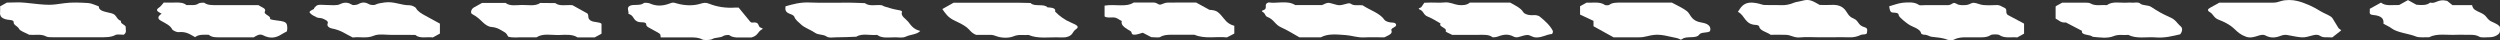
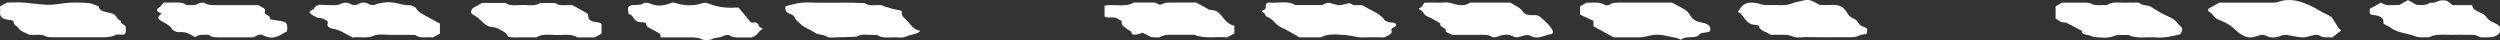
<svg xmlns="http://www.w3.org/2000/svg" id="_レイヤー_2" viewBox="0 0 508 8.16">
  <rect x="0" y="0" width="508" height="8.16" fill="#333333" stroke="none" />
  <defs>
    <style>.cls-1{fill:#fff;}</style>
  </defs>
  <g id="_中間">
    <path class="cls-1" d="M450.98.53c-.63.35-1.27.71-1.91,1.06-.5.27-.56.57-.07.85.81.46.78,1.18,1.88,1.59,1.11.41,2.14.97,2.86,1.59.62.53,1.08,1.11,1.97,1.55,1.06.52,1.57.6,3.09.11.58-.19,1.05-.32,1.56-.06,1.05.55,2.03.48,3.12.04.31-.13.87-.22,1.2-.16,3.28.62,3.28.65,5.24.09.61-.17,1.12-.19,1.55.11.57.41,1.36.23,2.45.3.46-.36,1.07-.84,1.81-1.42.09.13.04.01-.07-.09-.14-.14-.39-.25-.48-.39-.41-.66-.81-1.33-1.21-1.98-.35-.57-1.65-.94-2.44-1.44-1.35-.87-3.18-1.71-4.72-2.08-.98-.24-2.3-.3-3.34.03-.53.17-.96.31-1.59.31-3.63-.01-7.25,0-10.89,0Z" />
-     <path class="cls-1" d="M409.9,7.61c.52-.29.95-.52,1.39-.77v-2.04c-1.15-.61-2.35-1.25-3.34-1.78-.6-.56.15-1.15-.79-1.51-.47-.18-.73-.51-1.47-.48-.91.04-1.84.07-2.72-.01-.67-.06-1.26-.42-1.91-.45-.46-.02-.93.4-1.45.44-.69.06-1.46.13-2.07-.25-.73-.46-.81.22-1.64.28-1.3,0-2.96,0-4.63,0-.46,0-1.16.1-1.32-.02-.91-.66-2.18-.56-3.3-.46-.93.09-1.77.45-2.77.72.1.37.06.8.36,1.14.26.3,1.49-.06,1.57.61.04.36.53.71.88,1.05.28.27.66.52,1,.78.85.65,2.53.94,2.67,1.91.02.11.41.3.6.29.7-.03,1.04.35,1.52.41,1.12.13,2.24.19,3.22.6.29.12,1.08.13,1.31,0,1.24-.69,2.77-.44,4.21-.48,1.16-.04,2.37.17,3.32-.48.24-.16,1.48-.16,1.71,0,1.08.76,2.49.36,3.66.5Z" />
-     <path class="cls-1" d="M198.41,7.08c.91,0,1.82.03,2.72,0,.67-.03,1.05.19,1.57.35,1,.3,2.31.34,3.3-.07,1.03-.43,2.02-.16,3-.26,1.97.85,4.27.4,6.43.5.43.02.87-.02,1.12-.03,1.53-.29,1.31-1.12,2.07-1.62.73-.48.36-.81-1-1.37-1.17-.48-2.34-1.29-3.23-2.24.22-.69-.63-.79-1.55-.85-.7-.81-2.73-.05-3.42-.88-.74-.02-1.49-.05-2.23-.05-4.39,0-8.77,0-13.43,0-.69.39-1.51.85-2.28,1.28.64.9,1.14,1.71,2.43,2.31.92.43,1.86.88,2.54,1.42.65.51.92,1.17,1.97,1.54Z" />
    <path class="cls-1" d="M150.15,1.54c-.41,0-.56,0-.71,0-1.97.14-3.76-.15-5.33-.78-.76-.31-1.18-.18-1.92.04-1.43.42-3.18.32-4.58-.08-.81-.23-.86-.27-1.55,0-1.39.52-2.69.58-4.05-.03-.27-.12-1.08-.16-1.17-.08-.71.63-2.1.21-2.81.55-.81.39-.21,1.09-.33,1.65,1.15.33.86,1.17,1.89,1.6.56.23,1.72-.06,1.72.54,0,.51.68.7,1.16,1,.51.31,1.13.57,1.57.9.22.17.15.45.22.75,2.07,0,4.03,0,5.98,0,.9,0,1.69,0,2.45.42.35.19,1.67.14,2.02-.07.66-.4,1.73-.22,2.3-.66.18-.14,1.06-.23,1.15-.16.89.68,2.16.45,3.31.48.45.01.89,0,1.21,0,1.35-.34,1.27-1.14,2.07-1.59.29-.16.34-.25-.08-.36-.87-.23-.11-1.31-1.86-1.07-.09.01-.28-.08-.33-.14-.76-.91-1.51-1.83-2.36-2.87Z" />
    <path class="cls-1" d="M186.98,6.28c-1.45-.35-1.88-1.18-2.44-1.87-.5-.61-1.59-1.16-1.26-1.98.09-.23-.37-.33-.87-.41-.93-.15-1.78-.44-2.65-.69-.25-.07-.44-.26-.69-.28-1.12-.11-2.44.29-3.32-.41-1.03-.03-2.07-.09-3.1-.1-2.72-.01-5.46.08-8.16-.03-1.89-.08-3.35.34-4.87.77-.05.59-.17,1.17.94,1.56.36.12.78.34.84.55.2.64.91,1.16,1.47,1.67.69.62,1.96,1.04,2.79,1.63.61.43,1.66.28,2.23.69.56.4,1.4.2,2.1.2,1.33,0,2.66-.07,3.99-.12,1.24-.76,2.85-.22,4.26-.37.97.77,2.42.48,3.71.49.7,0,1.47.18,2.15-.15.86-.42,2.25-.41,2.89-1.14Z" />
    <path class="cls-1" d="M322.4.53c-.43.24-.86.47-1.33.74,0,.47,0,.97,0,1.69.78.37,1.81.85,2.73,1.28,0,.46,0,.78,0,1.09,1.32.73,2.61,1.44,4.07,2.25,1.62,0,3.42,0,5.22,0,.58,0,1.08-.08,1.65-.23,1.84-.47,2.76-.34,4.93.16.68.16,1.38.22,1.86.56.11-.05.24-.09.32-.15.82-.68,2.82.01,3.43-.89.39-.58,1.68-.27,2.2-.7.26-.84-.2-1.51-1.71-1.75-.98-.15-1.51-.48-1.91-.91-.45-.48-.6-1.06-1.18-1.48-.81-.6-1.89-1.08-2.95-1.66-3.39,0-6.87,0-10.34,0-.92,0-1.79-.02-2.4.47-.1.08-.74.1-.84.03-1.01-.75-2.46-.43-3.75-.49Z" />
    <path class="cls-1" d="M51.57,7.58c.53-.34,1.21-.77,1.87-.42,1.51.78,2.64.53,3.8-.2.3-.19.64-.36,1.05-.58.03-.19.1-.43.09-.66-.06-1.27-.18-1.34-2.8-1.66-.27-.03-.74-.17-.72-.2.31-.65-1.38-.89-1.03-1.54.33-.63-.74-.84-1.3-1.28-2.83,0-5.7,0-8.57,0-.92,0-1.78.02-2.42-.46-.11-.08-.98-.02-1.16.11-.69.53-1.65.28-2.5.34-.56-.49-1.41-.55-2.36-.51-.75.03-1.51,0-2.24,0-.34.37-.57.76-1.01,1.05-.87.59,0,.87.57,1.22q-1.22.8-.18,1.4c.91.52,1.95.97,2.31,1.74.12.26.92.63,1.29.6,1.69-.17,2.42.52,3.39,1.02.69-.58,1.74-.51,2.78-.48.67.62,1.77.51,2.81.51,2.12,0,4.24,0,6.33,0Z" />
    <path class="cls-1" d="M268.59,1.03c-1.77,0-3.58,0-5.4,0-1.59-1.02-3.71-.26-5.43-.54-1.15.41.03,1.2-1.06,1.58-.62.21-.05.35.13.53.27.27.29.68.68.83,1.41.54,1.52,1.56,2.84,2.14,1.29.57,2.38,1.28,3.69,2.01,1.37,0,2.87,0,4.36,0,1.48-.82,3.39-.56,5.07-.45,1.22.08,2.34.54,3.73.47,1.35-.07,2.73-.01,4.09-.01.75-.38,1.75-.68,1.45-1.4-.16-.39.49-.56.8-.82.34-.29.09-.76-.48-.77-.92-.01-1.57-.3-1.79-.62-.87-1.32-3.04-1.97-4.38-2.9-.91-.11-1.72.14-2.31-.26-.3-.2-.5-.19-.99-.05-1.46.41-1.5.36-2.76,0-1.01-.29-1.01-.28-2.24.28Z" />
    <path class="cls-1" d="M224.45,1.15c0,.79,0,1.51,0,2.19.58.35,1.21.17,1.78.2.88.04,1.12.51,1.72.73-.3.95.86,1.48,1.83,2.1.29.19-.04.71.81.68.52-.02,1.02-.25,1.62-.4.51.27,1.14.6,1.73.9.67,0,1.54.14,1.81-.03.71-.43,1.49-.47,2.42-.46,1.51.02,3.02,0,4.54,0,2.12.92,4.56.29,6.6.54.65-.34,1.09-.57,1.5-.78,0-.53,0-1.03,0-1.58-1.56-.41-1.95-1.35-2.65-2.1-.5-.55-.85-1-2-1.11-.14-.01-.33,0-.42-.04-.87-.47-1.72-.94-2.68-1.47-1.85,0-3.8-.02-5.75.01-.39,0-.83.14-1.13.28-.83.4-.84-.24-1.69-.29-1.11,0-2.62,0-4.13,0-1.59,1.02-3.7.26-5.9.62Z" />
    <path class="cls-1" d="M419.06.53c-.49.27-.92.51-1.34.74,0,.08-.02.16-.02.25,0,.75,0,1.5,0,2.26.66.29.96.88,2.1.79,1.09.57,2.17,1.13,3.26,1.7-.26.95,1.66.69,2.19,1.21,1.44.13,2.98.38,4.25-.14,1.01-.42,2.02-.14,3-.25,1.63.86,3.67.36,5.52.51,1.83.15,3.39-.26,4.99-.63.45-.55.57-1.25.07-1.65-.72-.59-.97-1.32-2.12-1.8-1.43-.6-2.69-1.35-3.85-2.12-.64-.42-1.72-.22-2.24-.69-.4-.36-1.11-.12-1.67-.17-.29-.03-.61-.02-.91,0-1.41.1-3.04-.35-4.16.5-1.13-.09-2.39.25-3.38-.36-.23-.14-.81-.14-1.23-.14-1.5-.02-3.01,0-4.45,0Z" />
    <path class="cls-1" d="M1.36.55C.78.87.45,1.05.02,1.29c0,.35.04.76,0,1.17-.1.84.3,1.46,2.02,1.6.48.04.78.18.74.5-.06.51.84.78,1.07,1.27.22.49,1.38.84,2.1,1.24,1.18.1,2.42-.23,3.46.35.32.18,1.11.15,1.68.15,3.04.01,6.08,0,9.11,0,1.18,0,2.32.05,3.31-.48.3-.16,1.13-.03,1.64-.03.7-.52.33-1.03.4-1.51.07-.51-1.24-.72-.95-1.29-1.06-.37-.78-1.26-1.94-1.56-1.16-.31-2.62-.41-2.57-1.39-.72-.24-1.4-.64-2.15-.69-1.6-.1-3.32-.18-4.86.03-2.96.42-2.91.47-8.02-.1-1.16-.13-2.42-.02-3.7-.02Z" />
    <path class="cls-1" d="M116.32,1.05c-1.29-.1-2.61.28-3.49-.42-1.02,0-2.03-.02-3.05-.03-1.03.73-2.49.38-3.76.41-1.12.02-2.44.28-3.29-.42-1.5,0-2.99,0-4.77,0-.44.24-1.08.58-1.69.94-.52.31-.77,1.11-.31,1.34,1,.5,1.58,1.13,2.25,1.75.38.35.99.8,1.59.85,1.37.11,2,.67,2.8,1.12.36.2.45.56.67.86.97.29,2.03.1,3.05.13.9.03,1.81,0,2.71,0,1.29-.87,3.06-.41,4.63-.47,1.29-.05,2.69-.18,3.7.49,1.2,0,2.39,0,3.48,0,.53-.29.97-.52,1.39-.75,0-.68,0-1.35,0-2.02-.5-.45-1.59-.22-2.25-.68-.69-.47-.23-.95-.63-1.42-.9-.5-1.86-1.03-3.02-1.67Z" />
    <path class="cls-1" d="M369.82,1.03c-.36-.2-.67-.38-1-.55-1.1-.59-1.68-.61-3.1-.21-.37.1-.83.13-1.15.27-.84.35-1.69.57-2.81.51-1.05-.06-2.12.01-3.17-.03-.39-.01-.76-.18-1.15-.27-1.63-.39-2.63-.27-3.4.45-.39.37-.61.8-.9,1.2.86.45,1.1,1.09,1.58,1.64.48.56.94.98,2.15,1.03.22,0,.6.18.6.29.06.88,1.58,1.14,2.33,1.71,1.07,0,2.13-.04,3.18.01.98.05,1.6.64,2.8.52,1.17-.12,2.41-.03,3.62-.03h3.17c1.06,0,2.12-.04,3.17.01.97.04,1.65-.15,2.39-.49.34-.16,1.23.02,1.24-.46.01-.4.29-.89-.54-1.12-1.36-.37-1.08-1.31-2.21-1.76-1.09-.44-1.21-1.22-1.78-1.84-.59-.65-1.42-1-2.81-.91-.74.05-1.5,0-2.21,0Z" />
    <path class="cls-1" d="M295.04,7.08c1.76,0,3.57,0,5.38,0,1.04,0,2.1-.11,2.86.48.09.07.86-.03,1.17-.16,1.1-.44,2.1-.52,3.14.05.18.1.58.16.79.12.66-.13,1.25-.42,1.91-.46.68-.04,1,.49,1.89.5,1.28.01,2-.6,3.15-.7.13-.01.3-.46.19-.67-.54-1.06-1.56-2-2.68-2.9-.2-.16-.77-.3-1.12-.27-1.08.1-1.96-.2-2.22-.64-.51-.83-1.62-1.33-2.64-1.9-2.74,0-5.46,0-8.19,0-.56.5-1.45.6-2.35.48-.95-.13-1.65-.62-2.82-.51-.88.09-1.81.01-2.72.02-.44,0-.88.02-1.36.04-.21.3-.41.59-.6.88-.12.17-.94.24-.27.53.82.36.63,1.04,1.58,1.41.98.38,1.74.93,2.6,1.4-.5.67,1.36.86,1.04,1.55-.08.17.78.46,1.27.73Z" />
    <path class="cls-1" d="M489.29.03c-.72.4-1.25.69-1.79.99-1.27-.05-2.72.3-3.68-.49-.75.41-1.5.83-2.28,1.26,0,.14,0,.31,0,.47-.01.32-.14.71.66.78,1.94.17,2.2.91,2.12,1.79.54.3,1.15.56,1.59.89,1.27.96,3.47,1.06,5.08,1.72.6.24,1.72.1,2.6.13,1.63-.85,3.66-.4,5.51-.5.6-.03,1.21-.02,1.81,0,1,.03,2.01-.13,2.91.4.36.22,1.42.1,2.15.09.93-.01,1.9-.54,2-1.08.06-.33.01-.67.01-1.01-.29-.49-1.06-.78-1.71-1.09-.72-.34-.88-.8-1.29-1.21-.36-.35-.99-.63-1.58-.89-.74-.32-1.01-.76-1.07-1.24-1.4,0-2.6,0-3.99,0-.46-.36-.97-.77-1.08-.86-1.92-.48-2.24.66-3.47.35-.69.6-1.73.52-2.78.43-.53-.29-1.07-.59-1.74-.96Z" />
    <path class="cls-1" d="M89.39,6.83c0-.67,0-1.34,0-2.03-.94-.51-1.91-1.05-2.88-1.57-.84-.45-1.62-.9-1.97-1.56-.14-.26-.86-.6-1.3-.6-1.78.02-3.18-.84-5.09-.57-.74.11-1.36.18-1.94.47-.19.1-.94.04-1.17-.09-.78-.45-1.43-.51-2.25-.03-.24.14-1.01.23-1.17.15-.85-.48-1.48-.67-2.61-.12-.52.26-1.71.17-2.58.14-1.95-.09-1.95-.11-2.57.58-.06.07-.01.18-.09.23-.38.24-1.09.45-.79.81.3.35.87.65,1.41.9.29.14.87.09,1.17.23.57.25,1.24.51,1.02,1.01-.21.49.27.9.93,1.02,1.79.33,2.79,1.16,4.18,1.82,1.34-.21,2.82.26,4.25-.36,1.06-.46,2.61-.14,3.93-.17,1.51-.03,3.02,0,4.52.01.97.83,2.45.32,3.56.51.56-.31.99-.55,1.42-.78Z" />
  </g>
</svg>